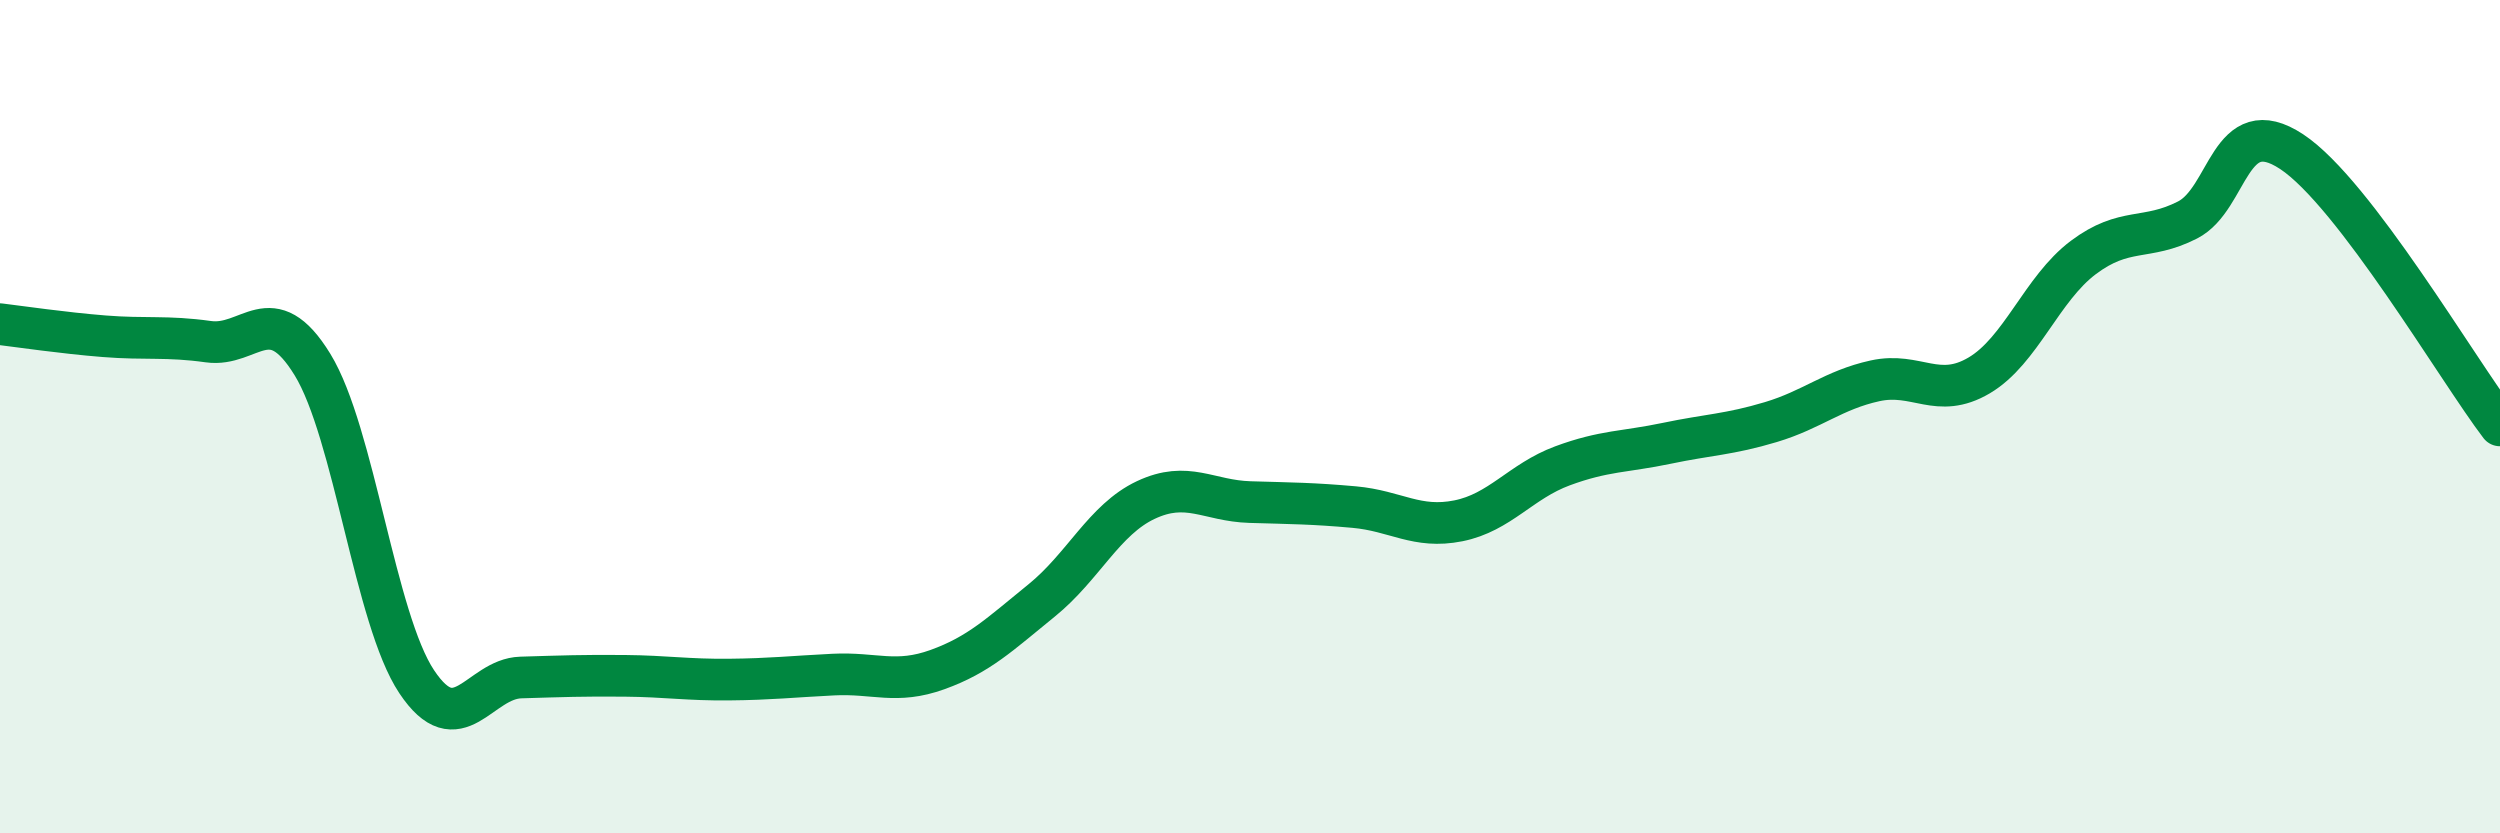
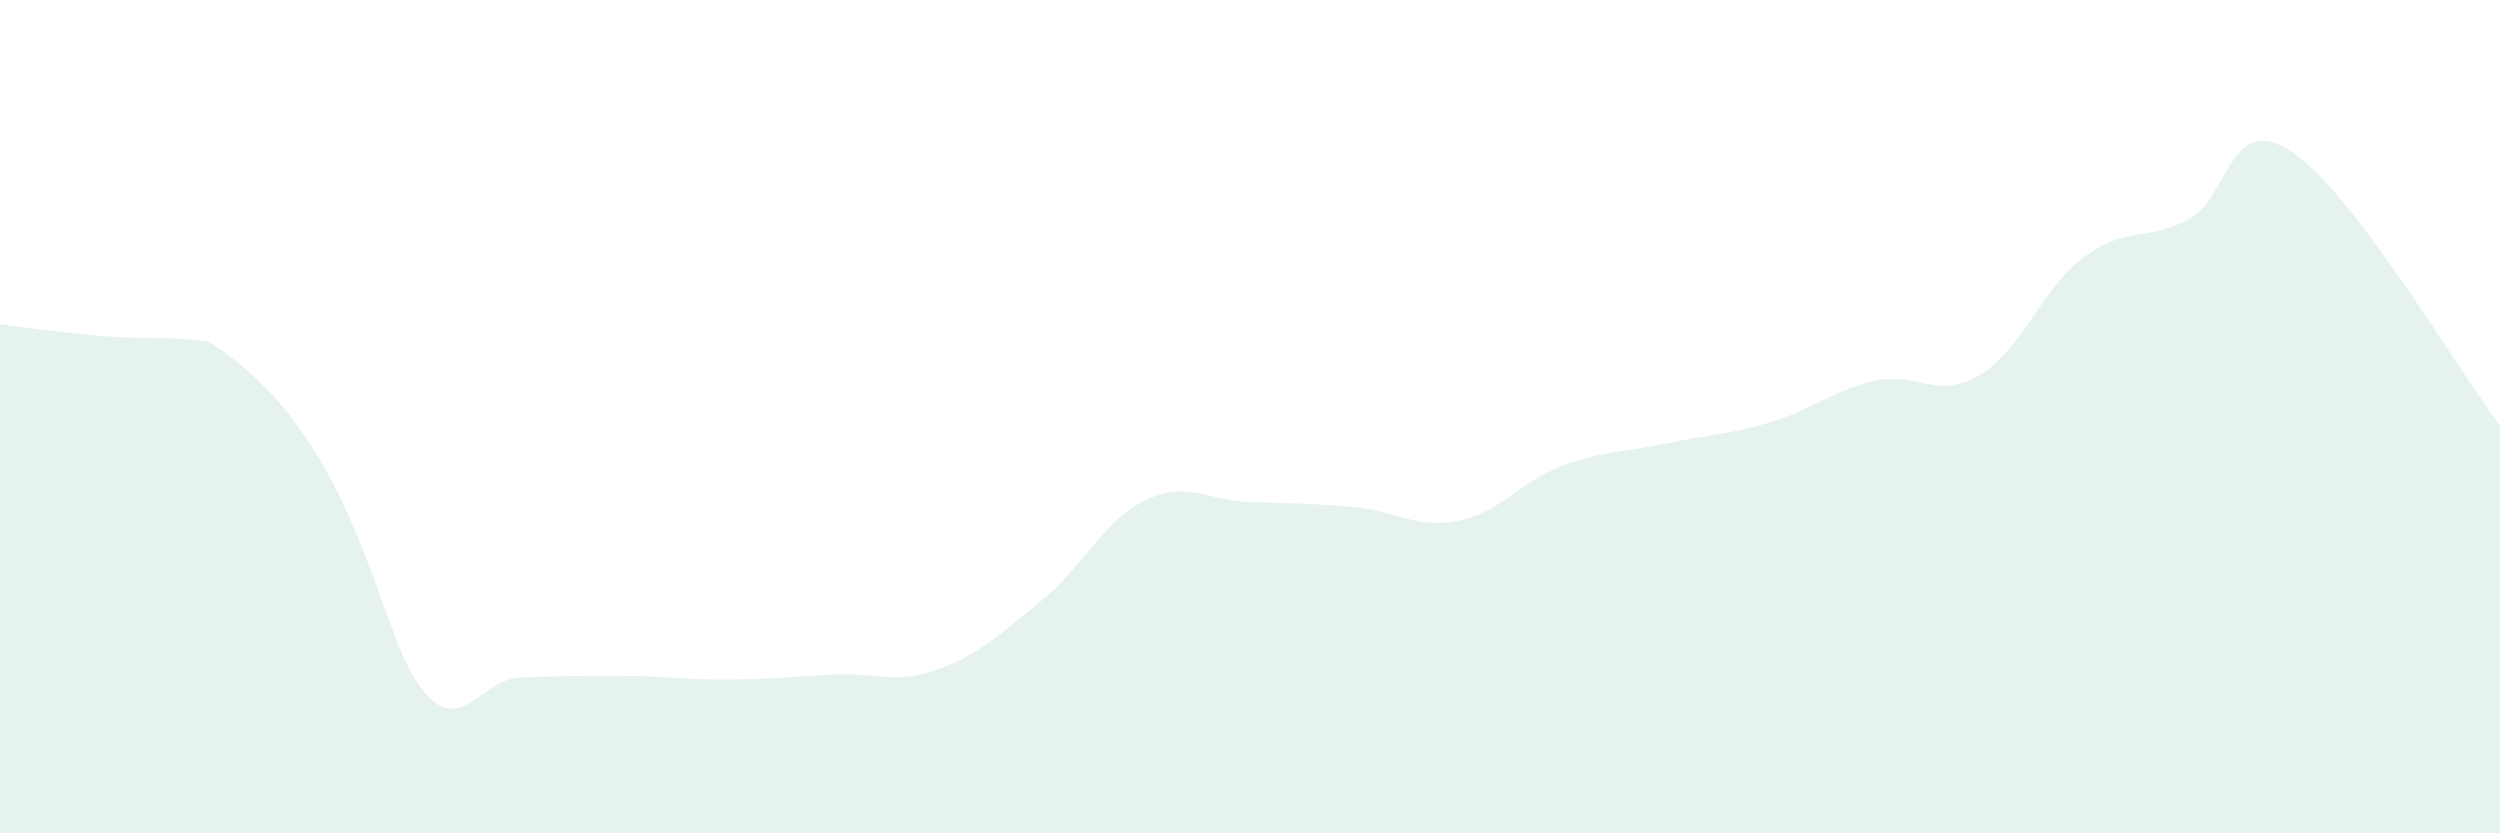
<svg xmlns="http://www.w3.org/2000/svg" width="60" height="20" viewBox="0 0 60 20">
-   <path d="M 0,7.78 C 0.5,7.84 1.5,7.99 2.5,8.07 C 3.5,8.15 4,8.06 5,8.2 C 6,8.34 6.5,7.12 7.5,8.75 C 8.5,10.38 9,14.86 10,16.36 C 11,17.86 11.5,16.29 12.5,16.26 C 13.5,16.23 14,16.21 15,16.22 C 16,16.23 16.5,16.32 17.5,16.31 C 18.5,16.3 19,16.24 20,16.19 C 21,16.14 21.5,16.43 22.5,16.07 C 23.5,15.71 24,15.22 25,14.41 C 26,13.6 26.5,12.47 27.5,12 C 28.5,11.53 29,12.02 30,12.05 C 31,12.08 31.5,12.08 32.5,12.17 C 33.5,12.26 34,12.7 35,12.5 C 36,12.3 36.5,11.55 37.5,11.18 C 38.5,10.81 39,10.85 40,10.64 C 41,10.43 41.5,10.43 42.5,10.13 C 43.5,9.83 44,9.36 45,9.14 C 46,8.92 46.5,9.6 47.5,9.01 C 48.5,8.42 49,6.93 50,6.18 C 51,5.43 51.5,5.79 52.5,5.28 C 53.5,4.77 53.5,2.65 55,3.64 C 56.5,4.63 59,8.9 60,10.21L60 20L0 20Z" fill="#008740" opacity="0.1" stroke-linecap="round" stroke-linejoin="round" />
-   <path d="M 0,7.78 C 0.5,7.84 1.5,7.99 2.5,8.07 C 3.5,8.15 4,8.06 5,8.2 C 6,8.34 6.5,7.12 7.5,8.75 C 8.5,10.38 9,14.86 10,16.36 C 11,17.86 11.5,16.29 12.5,16.26 C 13.5,16.23 14,16.21 15,16.22 C 16,16.23 16.5,16.32 17.5,16.31 C 18.5,16.3 19,16.24 20,16.19 C 21,16.14 21.5,16.43 22.5,16.07 C 23.5,15.71 24,15.22 25,14.41 C 26,13.6 26.5,12.47 27.5,12 C 28.5,11.53 29,12.02 30,12.05 C 31,12.08 31.5,12.08 32.5,12.17 C 33.5,12.26 34,12.7 35,12.5 C 36,12.3 36.5,11.55 37.5,11.18 C 38.5,10.81 39,10.85 40,10.64 C 41,10.43 41.5,10.43 42.5,10.13 C 43.5,9.83 44,9.36 45,9.14 C 46,8.92 46.5,9.6 47.5,9.01 C 48.5,8.42 49,6.93 50,6.18 C 51,5.43 51.5,5.79 52.5,5.28 C 53.5,4.77 53.5,2.65 55,3.64 C 56.5,4.63 59,8.9 60,10.21" stroke="#008740" stroke-width="1" fill="none" stroke-linecap="round" stroke-linejoin="round" />
+   <path d="M 0,7.78 C 0.5,7.84 1.5,7.99 2.5,8.07 C 3.5,8.15 4,8.06 5,8.2 C 8.5,10.38 9,14.86 10,16.36 C 11,17.86 11.5,16.29 12.5,16.26 C 13.5,16.23 14,16.21 15,16.22 C 16,16.23 16.5,16.32 17.5,16.31 C 18.5,16.3 19,16.24 20,16.19 C 21,16.14 21.5,16.43 22.5,16.07 C 23.5,15.71 24,15.22 25,14.41 C 26,13.6 26.5,12.47 27.5,12 C 28.5,11.53 29,12.02 30,12.05 C 31,12.08 31.5,12.08 32.5,12.17 C 33.5,12.26 34,12.7 35,12.5 C 36,12.3 36.5,11.55 37.5,11.18 C 38.5,10.81 39,10.85 40,10.64 C 41,10.43 41.5,10.43 42.5,10.13 C 43.5,9.83 44,9.36 45,9.14 C 46,8.92 46.5,9.6 47.5,9.01 C 48.5,8.42 49,6.93 50,6.18 C 51,5.43 51.5,5.79 52.5,5.28 C 53.5,4.77 53.5,2.65 55,3.64 C 56.5,4.63 59,8.9 60,10.21L60 20L0 20Z" fill="#008740" opacity="0.1" stroke-linecap="round" stroke-linejoin="round" />
</svg>